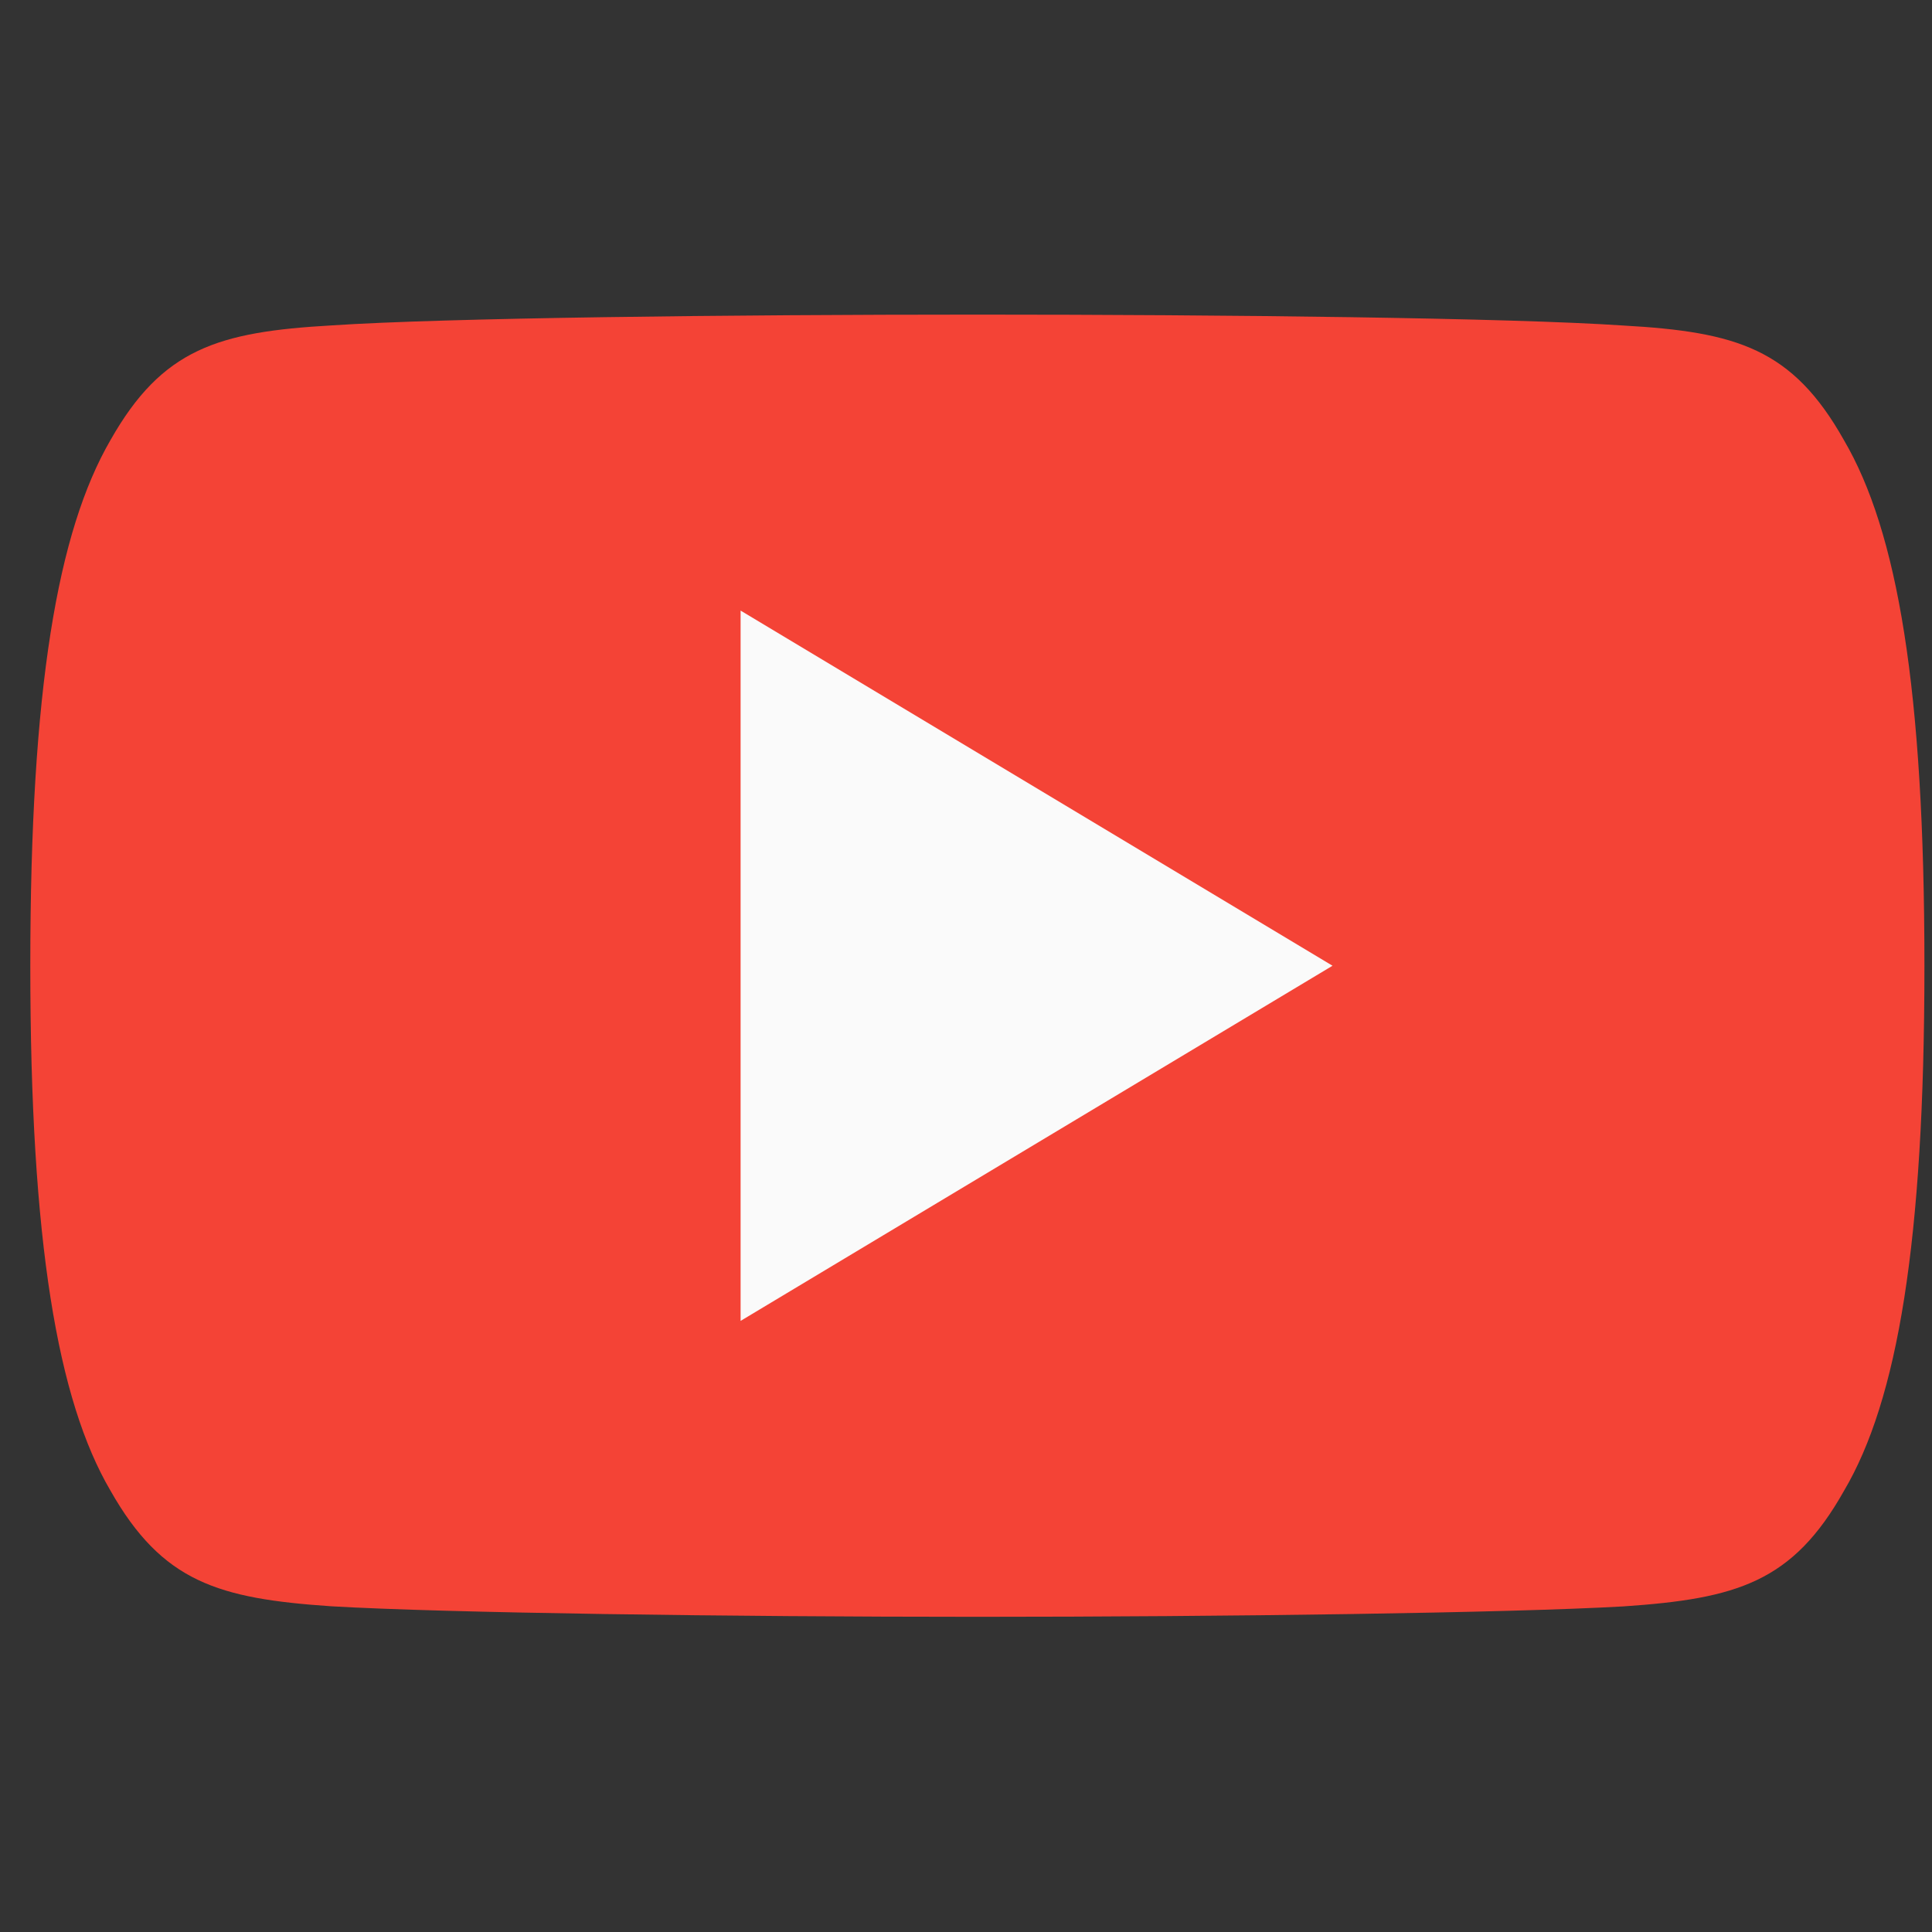
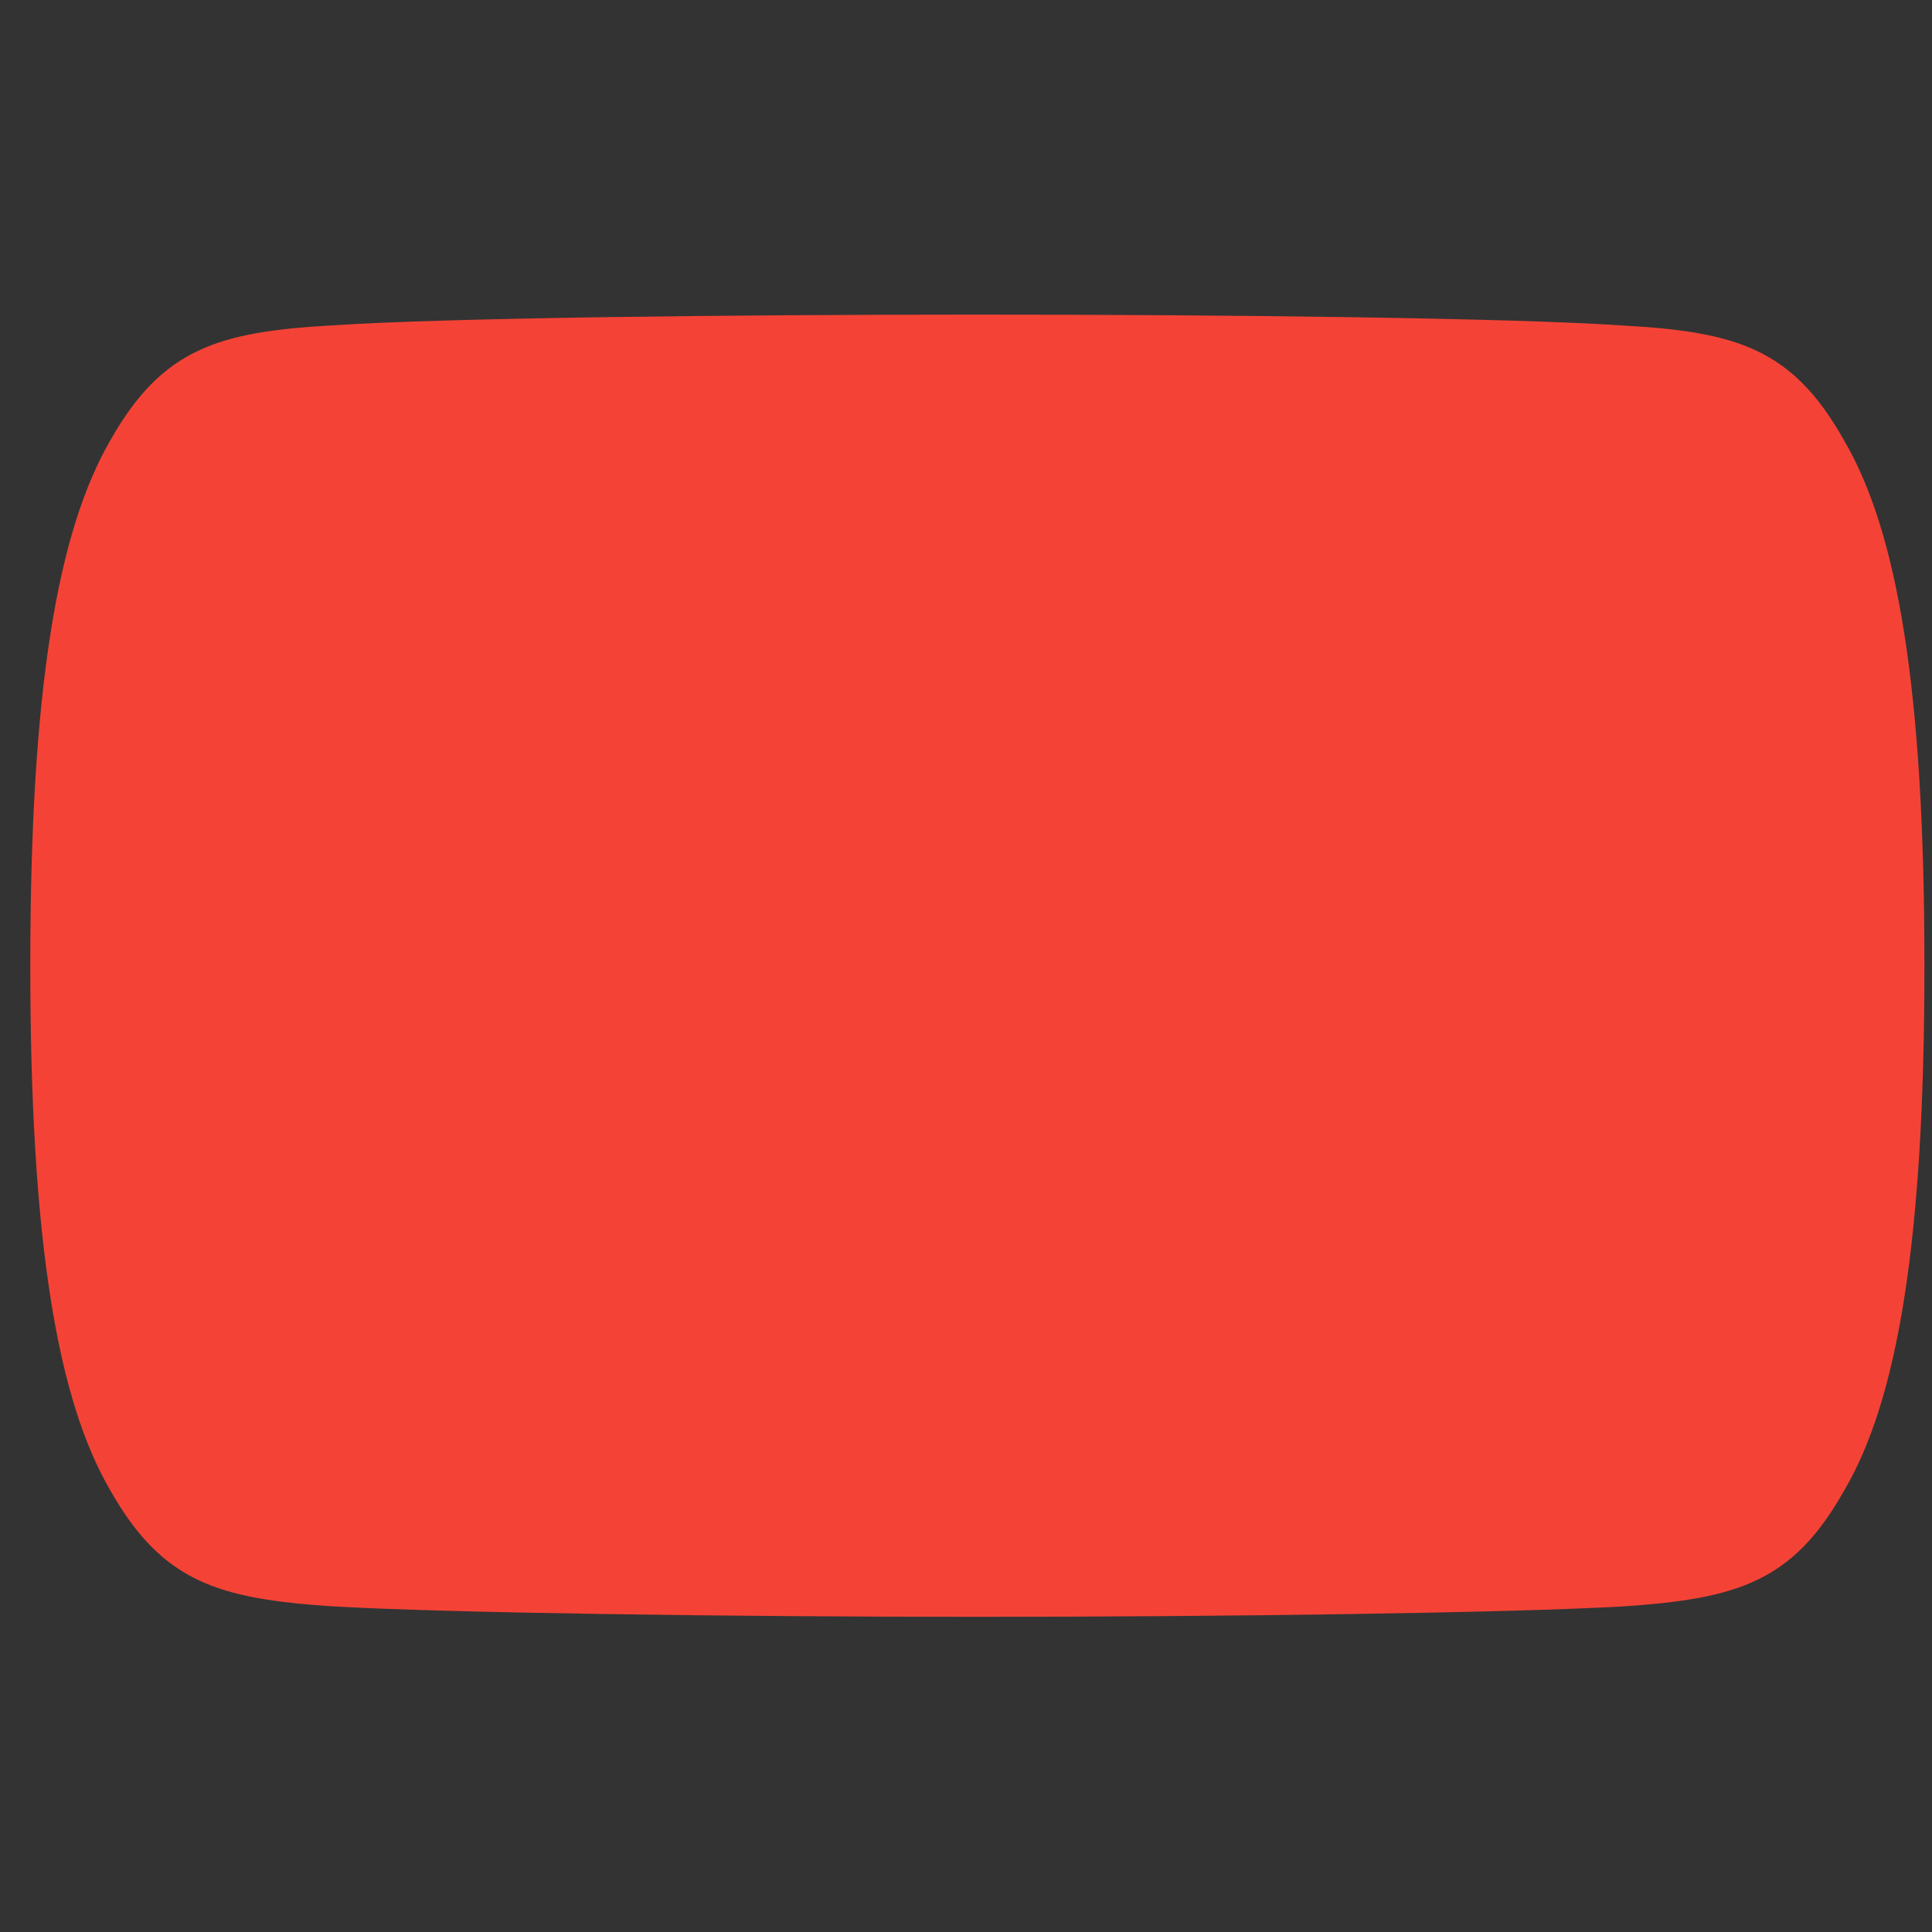
<svg xmlns="http://www.w3.org/2000/svg" width="51" height="51" viewBox="0 0 51 51" fill="none">
  <rect x="0" y="0" width="51" height="51" fill="#333333" stroke="none" />
  <g clip-path="url(#clip0)">
    <path d="M48.675 11.618C47.319 9.205 45.847 8.761 42.85 8.593C39.856 8.39 32.328 8.305 25.806 8.305C19.272 8.305 11.741 8.39 8.75 8.59C5.759 8.761 4.284 9.202 2.916 11.618C1.519 14.027 0.8 18.177 0.8 25.483C0.8 25.49 0.8 25.493 0.8 25.493C0.8 25.499 0.8 25.502 0.8 25.502V25.508C0.8 32.783 1.519 36.965 2.916 39.349C4.284 41.761 5.756 42.199 8.747 42.402C11.741 42.577 19.272 42.68 25.806 42.68C32.328 42.68 39.856 42.577 42.853 42.405C45.85 42.202 47.322 41.765 48.678 39.352C50.087 36.968 50.8 32.786 50.8 25.511C50.8 25.511 50.8 25.502 50.8 25.496C50.8 25.496 50.8 25.49 50.8 25.486C50.8 18.177 50.087 14.027 48.675 11.618Z" fill="#F44336" />
-     <path d="M19.55 34.868V16.118L35.175 25.493L19.55 34.868Z" fill="#FAFAFA" />
  </g>
  <defs>
    <clipPath id="clip0">
      <rect width="50" height="50" fill="white" transform="translate(0.8 0.493)" />
    </clipPath>
  </defs>
</svg>